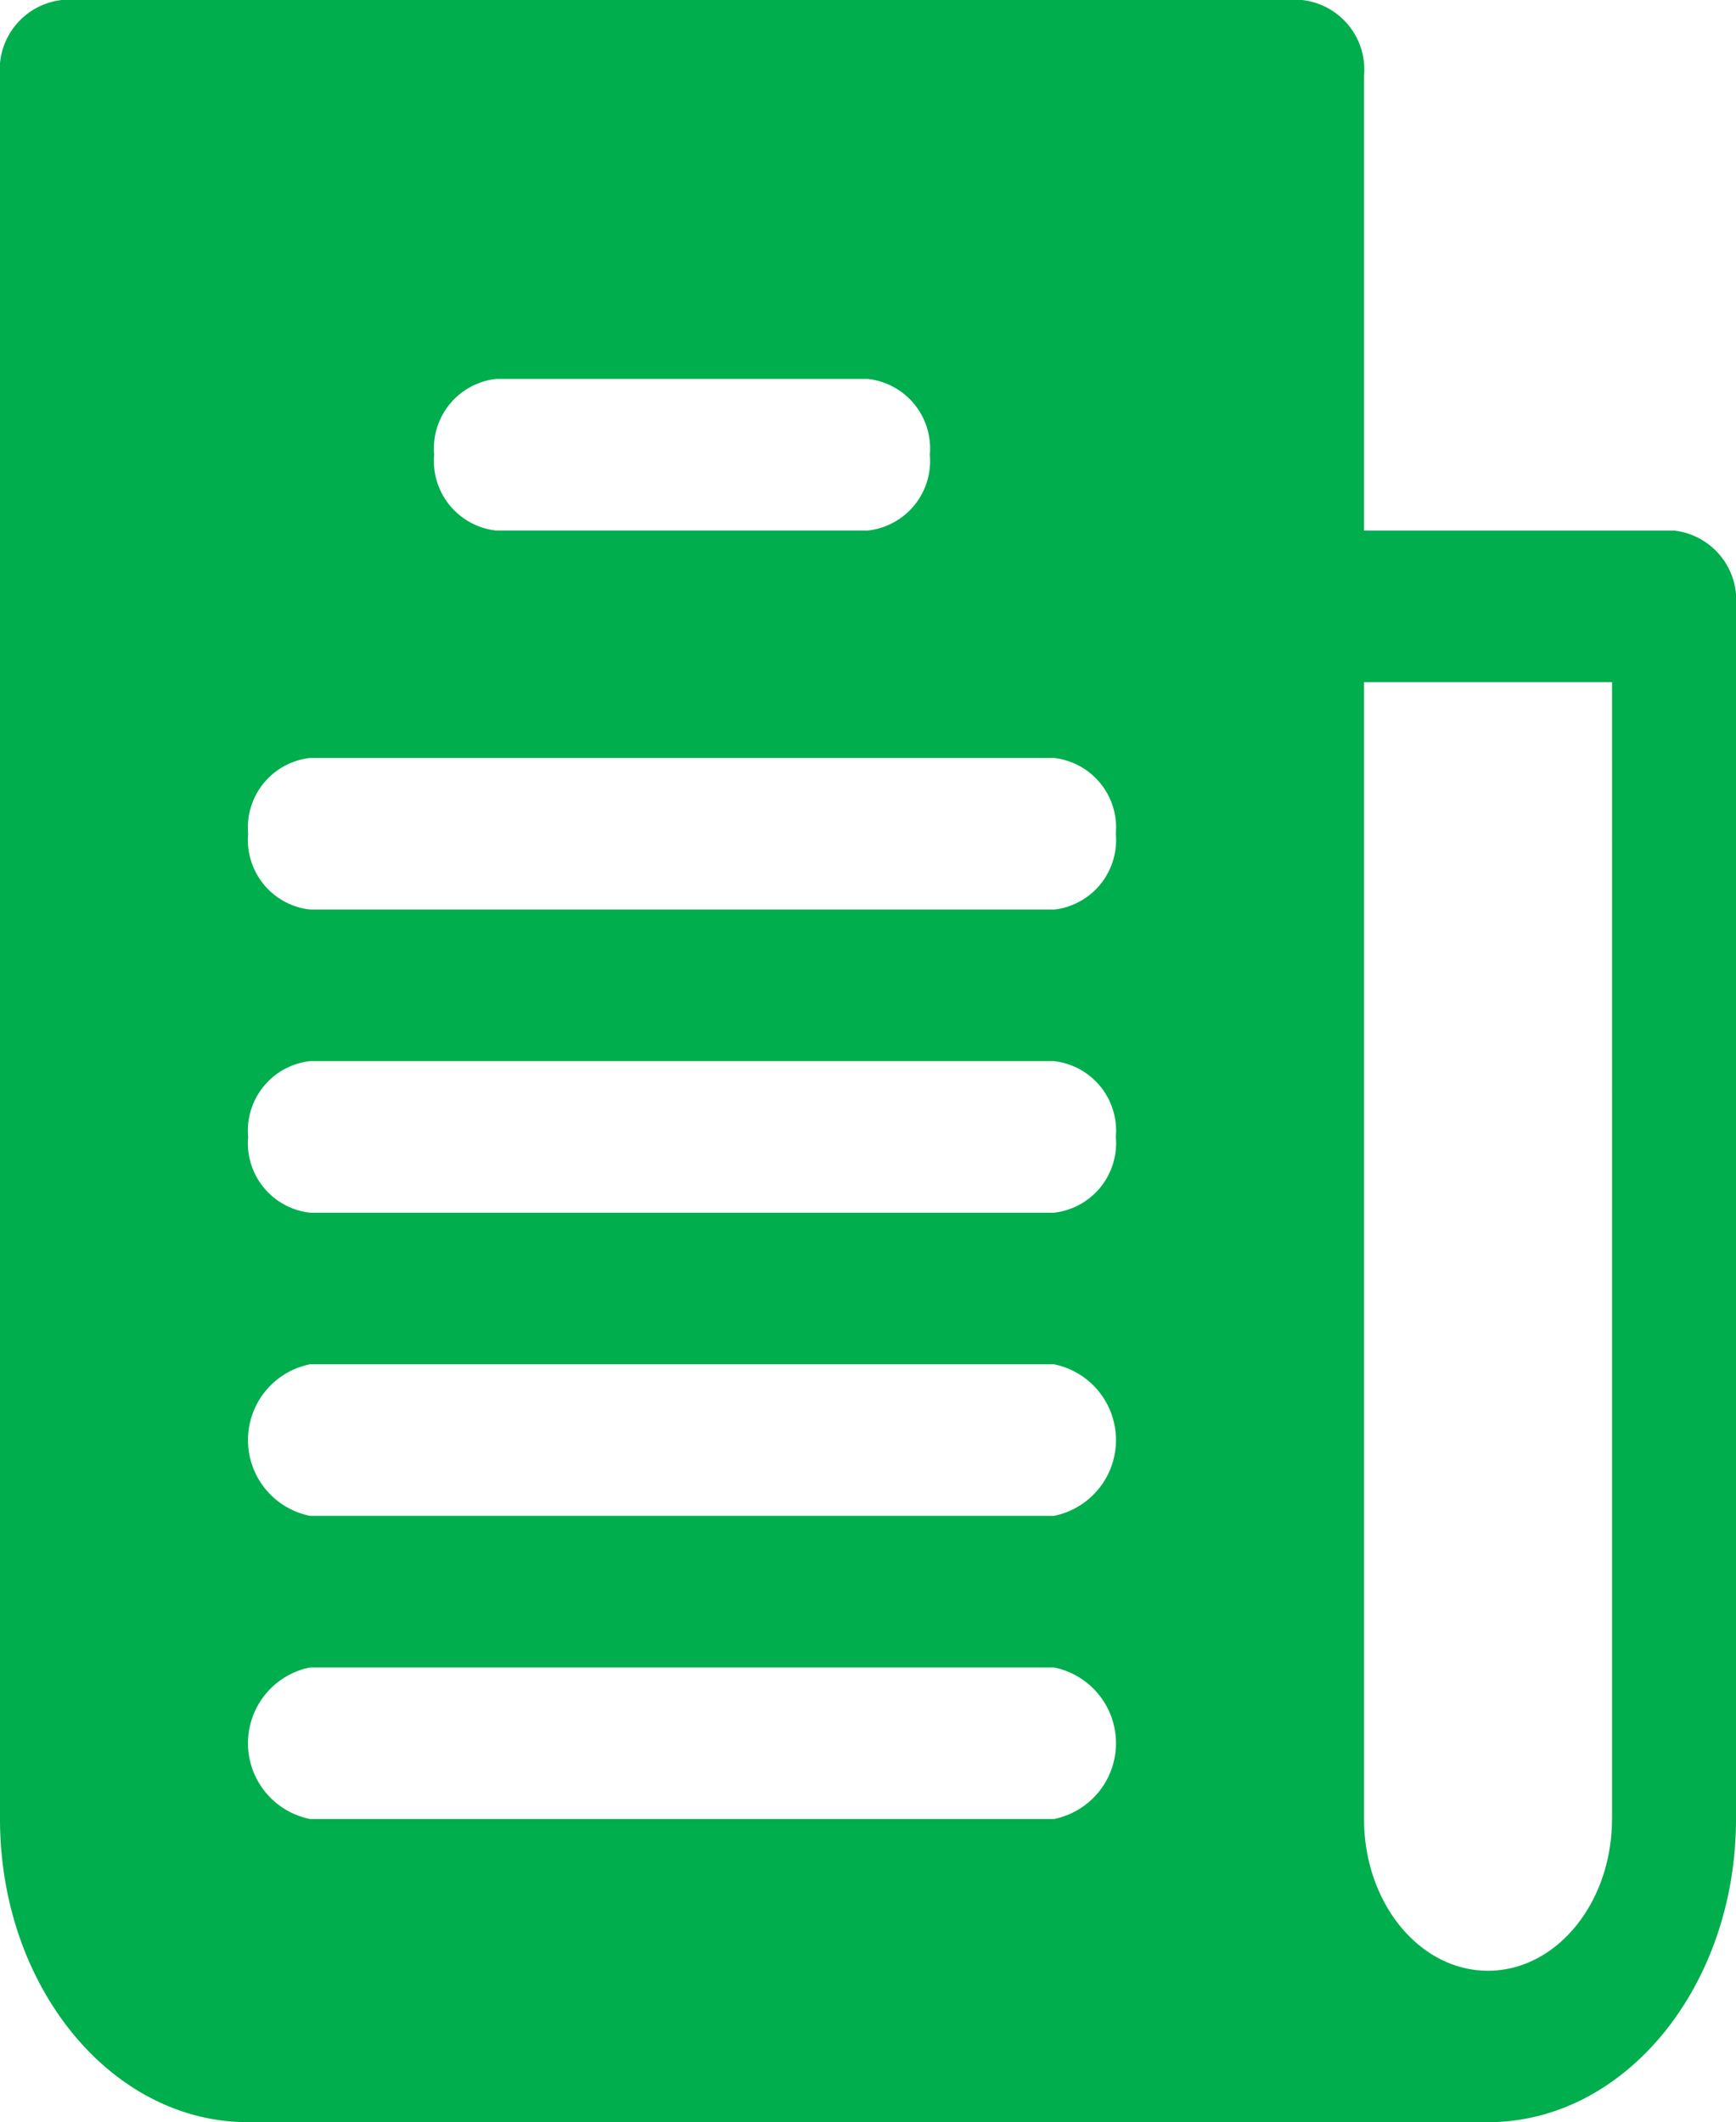
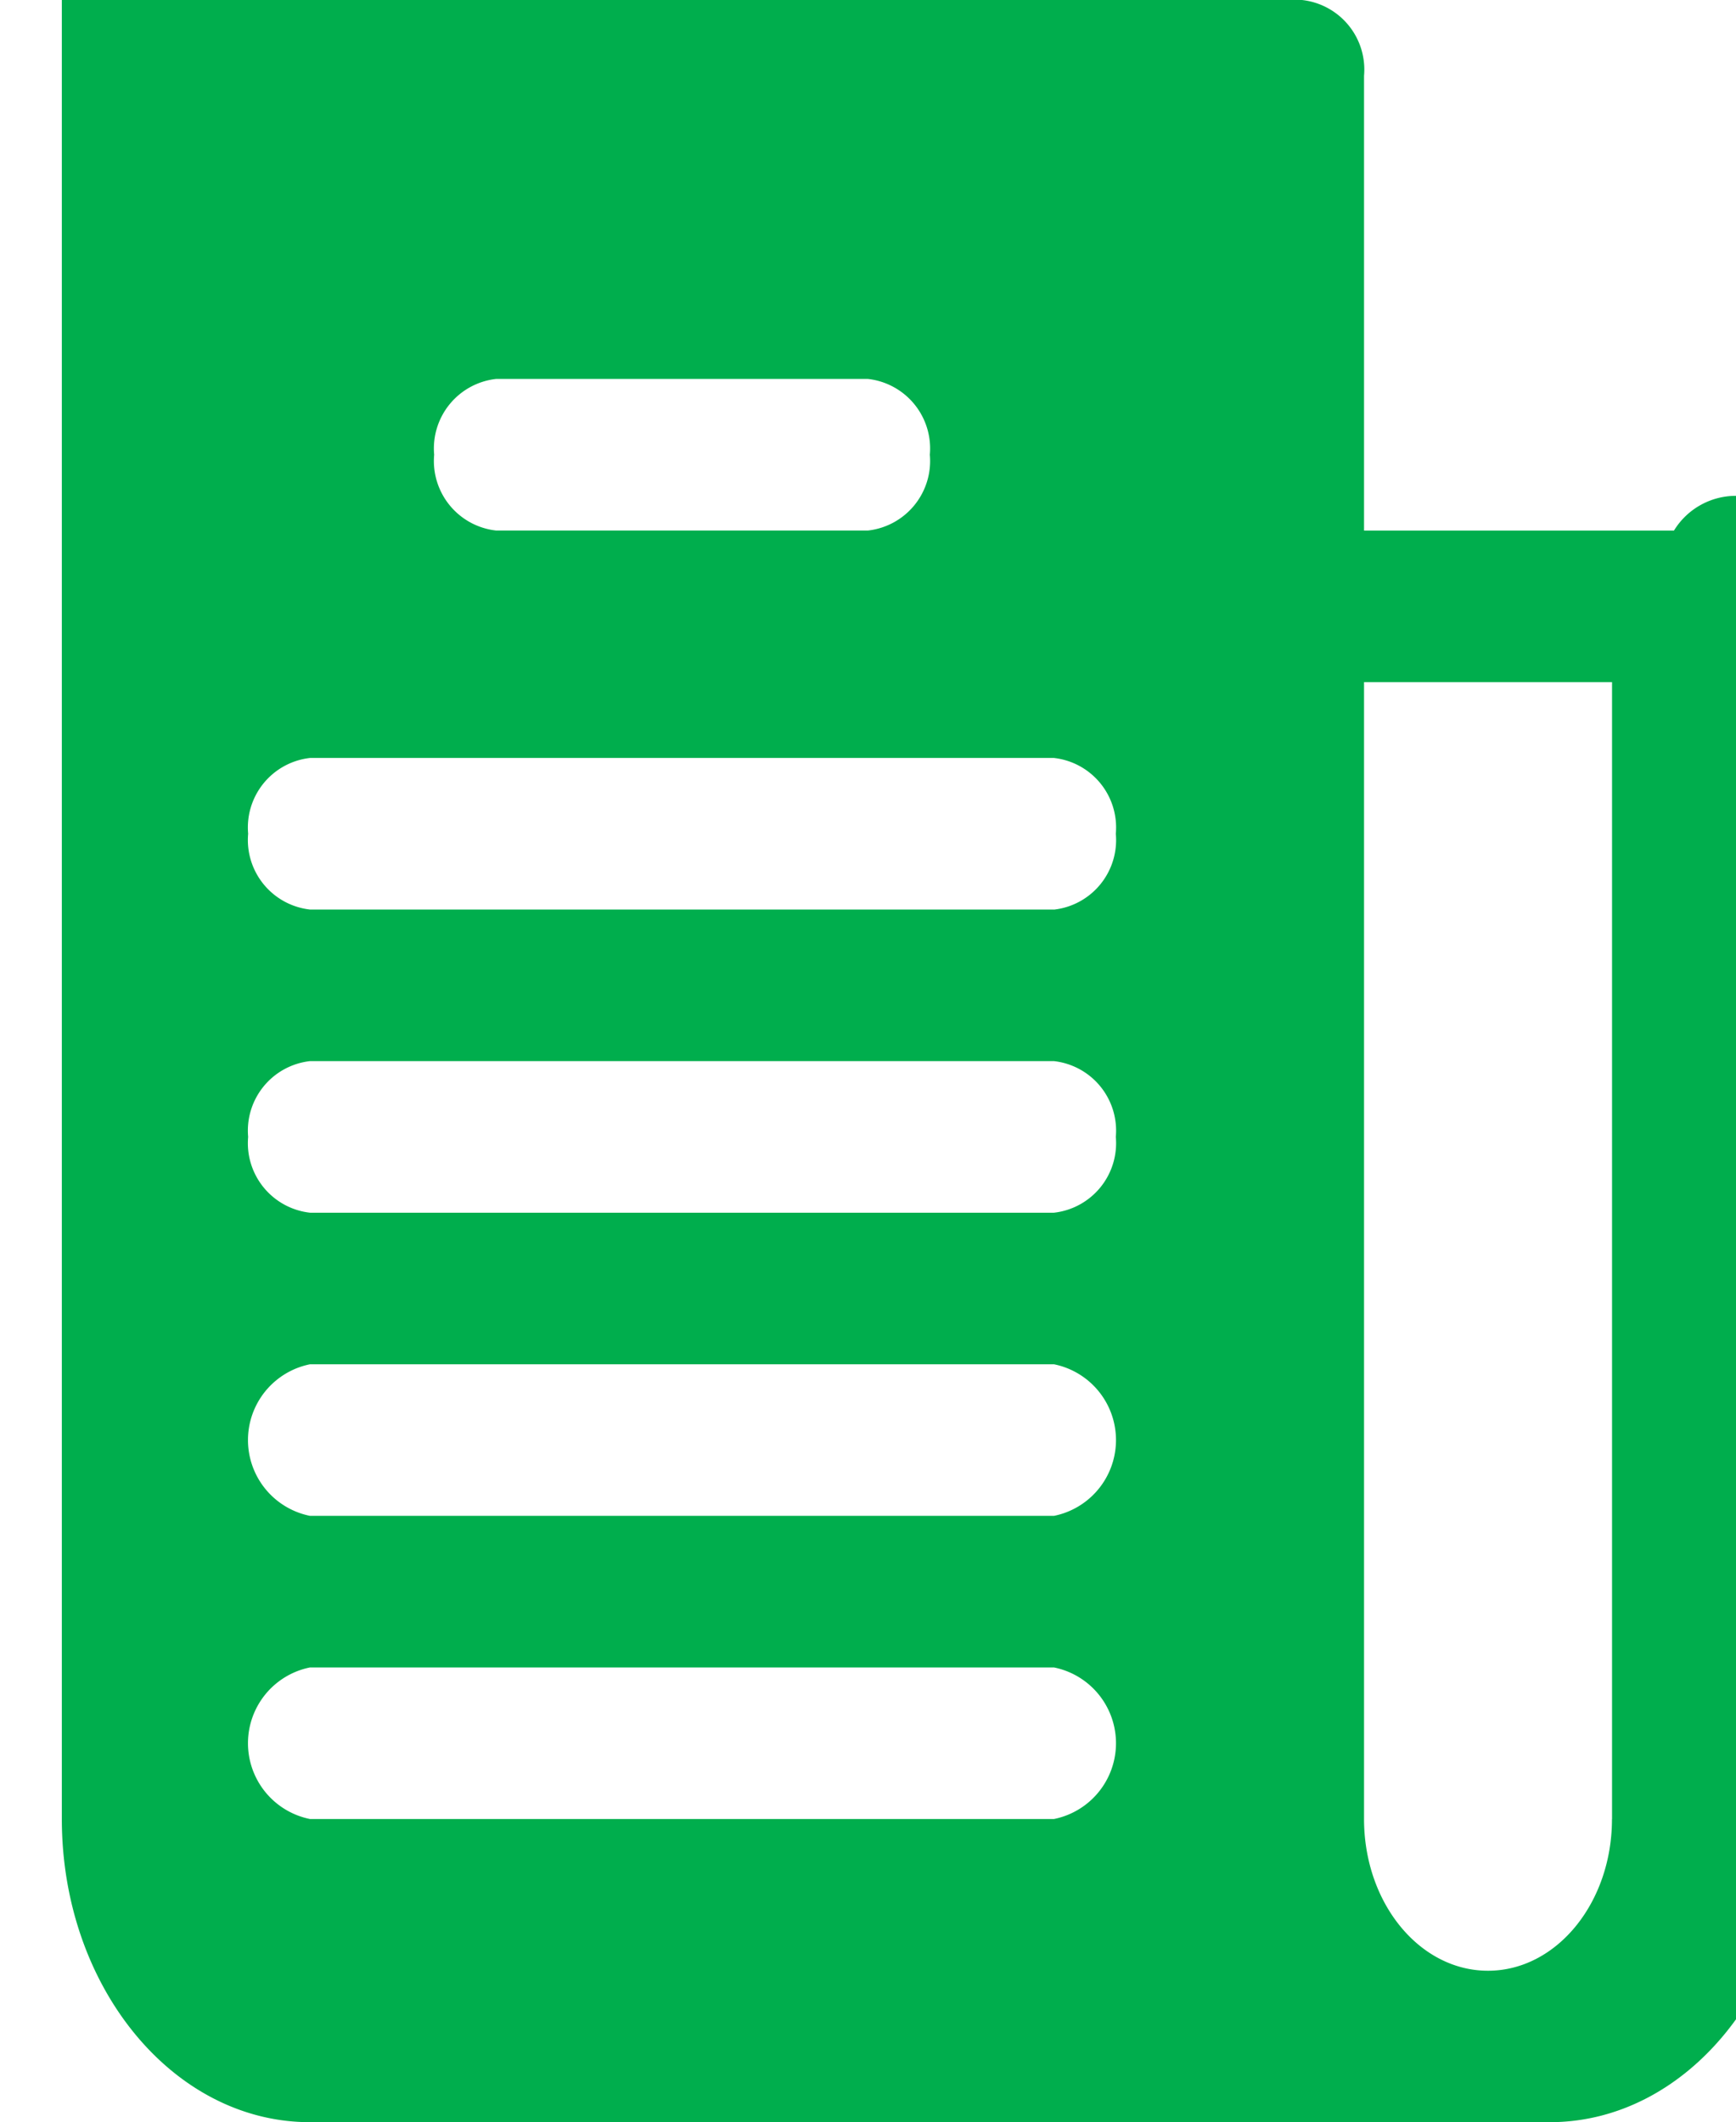
<svg xmlns="http://www.w3.org/2000/svg" id="newspaper_1_" data-name="newspaper(1)" width="47.726" height="58.327" viewBox="0 0 47.726 58.327">
  <g id="Group_259" data-name="Group 259" transform="translate(0 0)">
-     <path id="Path_126" data-name="Path 126" d="M46.021,14.582H37.5V2.083A1.923,1.923,0,0,0,35.794,0H1.7A1.923,1.923,0,0,0,0,2.083V49.994c0,4.6,3.052,8.332,6.818,8.332h34.09c3.765,0,6.818-3.731,6.818-8.332V16.665A1.923,1.923,0,0,0,46.021,14.582ZM13.636,10.415H23.863a1.923,1.923,0,0,1,1.7,2.083,1.923,1.923,0,0,1-1.7,2.083H13.636a1.923,1.923,0,0,1-1.7-2.083A1.923,1.923,0,0,1,13.636,10.415Zm15.34,39.579H8.522a2.125,2.125,0,0,1,0-4.166H28.976a2.125,2.125,0,0,1,0,4.166Zm0-8.332H8.522a2.125,2.125,0,0,1,0-4.166H28.976a2.125,2.125,0,0,1,0,4.166Zm0-8.332H8.522a1.923,1.923,0,0,1-1.7-2.083,1.923,1.923,0,0,1,1.7-2.083H28.976a1.923,1.923,0,0,1,1.7,2.083A1.923,1.923,0,0,1,28.976,33.33Zm0-8.332H8.522a1.923,1.923,0,0,1-1.7-2.083,1.923,1.923,0,0,1,1.7-2.083H28.976a1.923,1.923,0,0,1,1.7,2.083A1.923,1.923,0,0,1,28.976,25Zm15.34,25c0,2.3-1.526,4.166-3.409,4.166S37.5,52.3,37.5,49.994V18.748h6.818V49.994Z" transform="translate(0 0)" fill="#00ae4d" />
+     <path id="Path_126" data-name="Path 126" d="M46.021,14.582H37.5V2.083A1.923,1.923,0,0,0,35.794,0H1.7V49.994c0,4.6,3.052,8.332,6.818,8.332h34.09c3.765,0,6.818-3.731,6.818-8.332V16.665A1.923,1.923,0,0,0,46.021,14.582ZM13.636,10.415H23.863a1.923,1.923,0,0,1,1.7,2.083,1.923,1.923,0,0,1-1.7,2.083H13.636a1.923,1.923,0,0,1-1.7-2.083A1.923,1.923,0,0,1,13.636,10.415Zm15.34,39.579H8.522a2.125,2.125,0,0,1,0-4.166H28.976a2.125,2.125,0,0,1,0,4.166Zm0-8.332H8.522a2.125,2.125,0,0,1,0-4.166H28.976a2.125,2.125,0,0,1,0,4.166Zm0-8.332H8.522a1.923,1.923,0,0,1-1.7-2.083,1.923,1.923,0,0,1,1.7-2.083H28.976a1.923,1.923,0,0,1,1.7,2.083A1.923,1.923,0,0,1,28.976,33.33Zm0-8.332H8.522a1.923,1.923,0,0,1-1.7-2.083,1.923,1.923,0,0,1,1.7-2.083H28.976a1.923,1.923,0,0,1,1.7,2.083A1.923,1.923,0,0,1,28.976,25Zm15.34,25c0,2.3-1.526,4.166-3.409,4.166S37.5,52.3,37.5,49.994V18.748h6.818V49.994Z" transform="translate(0 0)" fill="#00ae4d" />
  </g>
</svg>